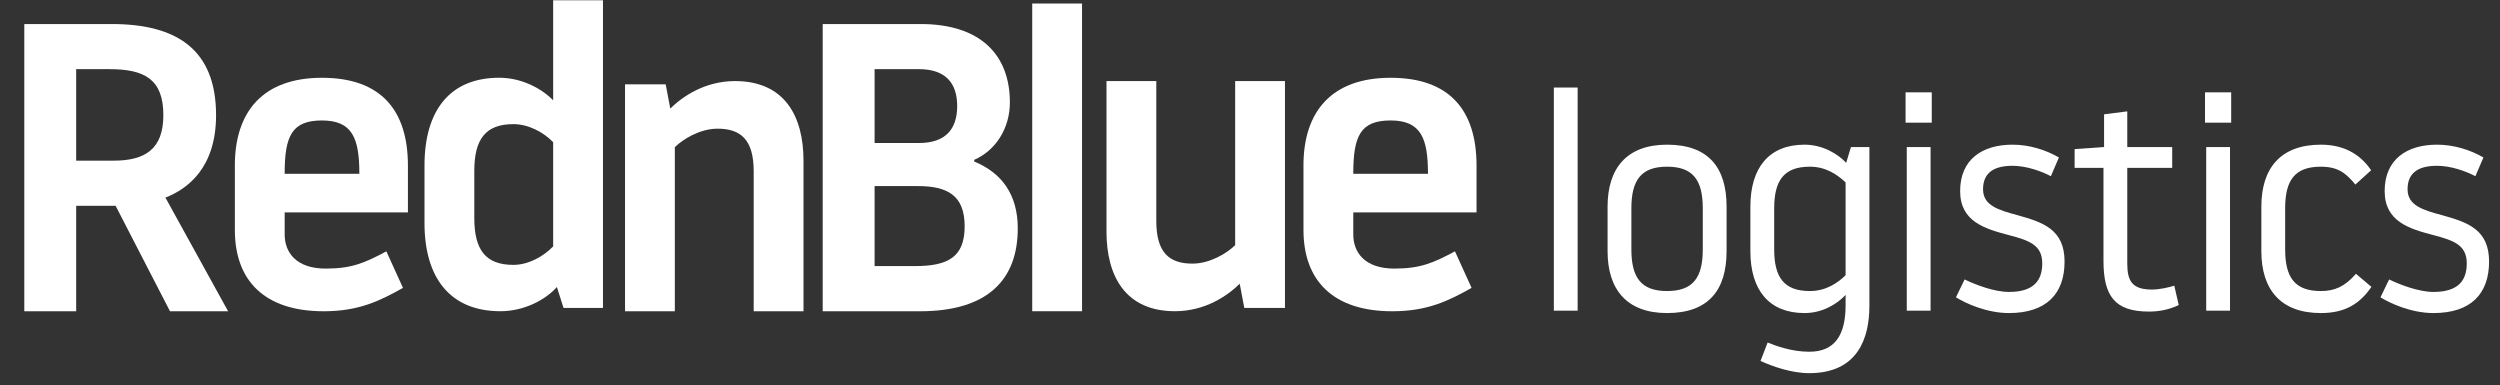
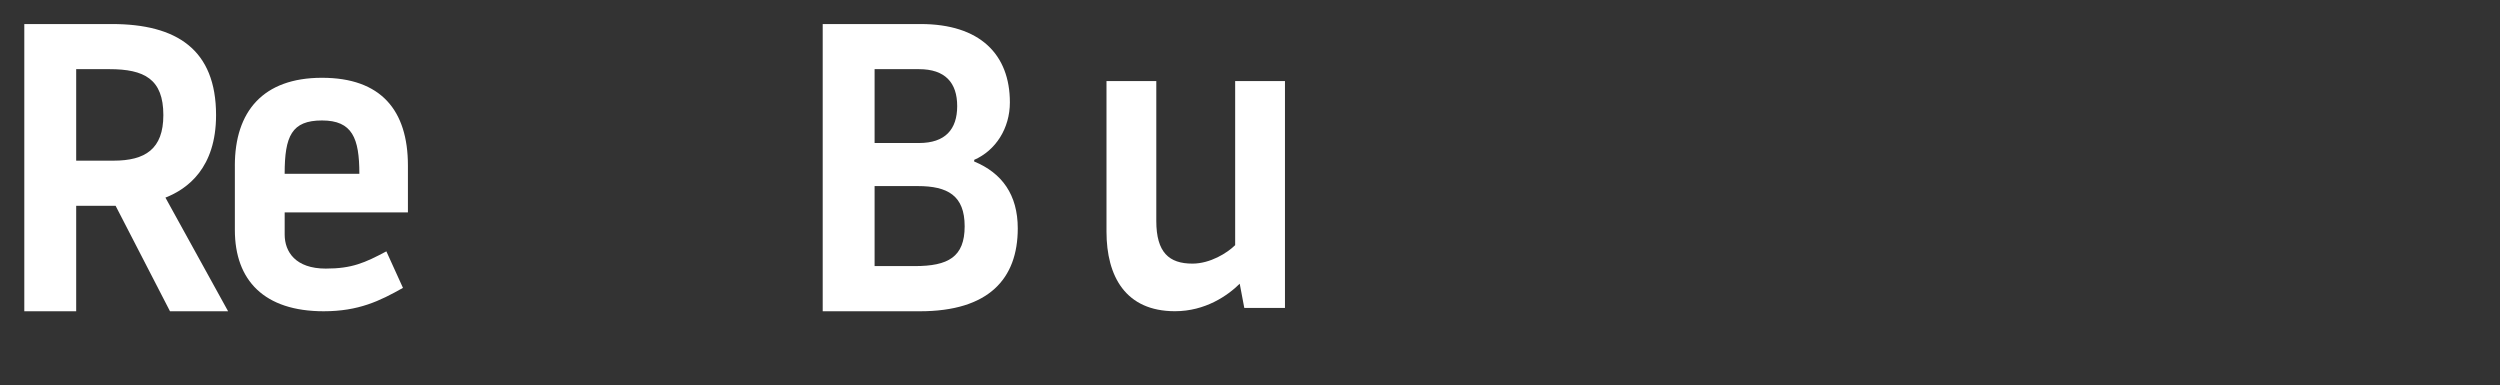
<svg xmlns="http://www.w3.org/2000/svg" width="6863" height="1057" viewBox="0 0 6863 1057" fill="none">
  <rect x="0" y="0" width="6863" height="1057" fill="#333333" stroke="none" />
  <path d="M66.719 65.996H307.139C484.89 65.996 593.136 135.835 593.136 316.064C593.136 461.374 514.515 518.822 454.125 542.478L626.179 854.44H466.659L317.394 565.006H209.148V854.44H66.719V65.996ZM209.148 441.039H311.696C398.293 441.039 448.428 409.499 448.428 316.005C448.428 216.879 396.014 189.844 300.302 189.844H209.148V441.039Z" fill="white" />
  <path d="M644.691 454.594C644.691 305.905 722.173 213.537 883.972 213.537C1045.77 213.537 1119.83 302.525 1119.83 454.594V583.007H781.483V643.835C781.483 691.145 811.108 737.329 894.287 737.329C966.071 737.329 1001.39 721.559 1060.64 690.019L1106.22 790.271C1042.41 826.317 984.302 854.478 888.59 854.478C725.651 854.478 644.751 769.995 644.751 631.444V454.594H644.691ZM781.423 477.123H986.521C986.521 379.123 967.15 330.686 883.972 330.686C800.793 330.686 781.423 373.491 781.423 477.123Z" fill="white" />
-   <path d="M1518.54 0.646H1655.27V845.353H1547.03L1528.8 787.905C1496.89 823.951 1437.64 854.364 1373.83 854.364C1235.96 854.364 1165.32 763.123 1165.32 612.181V454.48C1165.32 303.538 1234.82 213.423 1370.41 213.423C1431.94 213.423 1486.64 242.711 1518.54 275.377V0.527V0.646ZM1518.54 390.333C1492.33 363.298 1451.31 340.77 1409.15 340.77C1332.81 340.77 1302.05 382.448 1302.05 469.183V598.723C1302.05 685.458 1332.81 727.137 1409.15 727.137C1451.31 727.137 1492.33 703.481 1518.54 676.447V390.392V390.333Z" fill="white" />
-   <path d="M2017.77 222.578C2153.37 222.578 2205.78 318.325 2205.78 441.106V854.448H2069.05V470.394C2069.05 383.658 2033.73 353.245 1969.92 353.245C1920.92 353.245 1874.21 382.532 1852.56 403.934V854.448H1715.82V231.59H1827.49L1840.02 298.049C1873.07 265.383 1934.59 222.578 2017.77 222.578Z" fill="white" />
  <path d="M2527.41 65.996C2690.34 65.996 2772.32 149.352 2772.32 281.145C2772.32 352.11 2733.58 412.938 2674.33 438.846V443.351C2750.67 474.892 2793.97 534.593 2793.97 626.96C2793.97 765.512 2714.21 854.5 2525.13 854.5H2258.5V65.996H2527.41ZM2400.93 392.603H2522.85C2594.63 392.603 2627.68 355.43 2627.68 291.224C2627.68 227.017 2594.63 189.844 2522.85 189.844H2400.93V392.603ZM2400.93 730.474H2511.45C2602.61 730.474 2648.19 705.692 2648.19 621.209C2648.19 536.727 2601.47 510.819 2519.43 510.819H2400.93V730.474Z" fill="white" />
-   <path d="M2833.68 9.666H2970.41V854.373H2833.68V9.666Z" fill="white" />
  <path d="M3225.54 854.351C3089.95 854.351 3037.54 758.604 3037.54 635.823V222.48H3174.27V606.535C3174.27 693.271 3209.59 723.684 3273.4 723.684C3322.39 723.684 3369.11 694.397 3390.76 672.995V222.48H3527.49V845.339H3415.83L3403.29 778.88C3370.25 811.546 3308.72 854.351 3225.54 854.351Z" fill="white" />
-   <path d="M3578.25 454.594C3578.25 305.905 3655.73 213.537 3817.53 213.537C3979.33 213.537 4053.39 302.525 4053.39 454.594V583.007H3715.04V643.835C3715.04 691.145 3744.67 737.329 3827.85 737.329C3899.63 737.329 3934.95 721.559 3994.2 690.019L4039.78 790.271C3975.97 826.317 3917.86 854.478 3822.15 854.478C3659.21 854.478 3578.31 769.995 3578.31 631.444V454.594H3578.25ZM3714.98 477.123H3920.08C3920.08 379.123 3900.71 330.686 3817.53 330.686C3734.35 330.686 3714.98 373.491 3714.98 477.123Z" fill="white" />
-   <path d="M4265.61 852.879V240.347H4330.95V852.879H4265.61ZM4478.46 571.931V684.637C4478.46 761.407 4504.59 798.976 4576.46 798.976C4648.33 798.976 4674.47 761.407 4674.47 684.637V571.931C4674.47 495.16 4648.33 457.592 4576.46 457.592C4504.59 457.592 4478.46 495.16 4478.46 571.931ZM4413.12 689.537V567.031C4413.12 462.492 4465.39 397.155 4576.46 397.155C4689.99 397.155 4739.8 460.042 4739.8 567.031V689.537C4739.8 796.526 4689.99 859.413 4576.46 859.413C4465.39 859.413 4413.12 794.076 4413.12 689.537ZM5131.85 403.689V839.812C5131.85 927.199 5100.81 1024.39 4966.87 1024.39C4917.05 1024.39 4865.6 1005.6 4832.93 990.903L4852.53 940.267C4874.58 949.251 4917.87 965.585 4966.87 965.585C5036.29 965.585 5066.51 920.666 5066.51 838.178V809.593C5044.46 833.278 5004.44 859.413 4953.8 859.413C4856.61 859.413 4805.16 796.526 4805.16 689.537V567.031C4805.16 460.042 4856.61 397.155 4953.8 397.155C5004.44 397.155 5046.09 423.29 5068.14 446.975L5081.21 403.689H5131.85ZM5066.51 755.691V500.877C5044.46 479.643 5012.61 457.592 4968.5 457.592C4897.45 457.592 4870.5 495.16 4870.5 571.931V684.637C4870.5 761.407 4897.45 798.976 4968.5 798.976C5012.61 798.976 5044.46 776.925 5066.51 755.691ZM5234.47 852.879V403.689H5299.8V852.879H5234.47ZM5231.2 336.719V253.414H5303.07V336.719H5231.2ZM5514.9 801.426C5584.33 801.426 5606.38 768.758 5606.38 723.022C5606.38 672.386 5570.44 660.136 5514.9 645.435C5449.57 628.284 5380.96 608.683 5380.96 524.562C5380.96 437.174 5442.22 397.155 5524.71 397.155C5570.44 397.155 5615.36 411.039 5652.11 432.274L5630.06 483.726C5602.29 469.026 5561.46 455.142 5524.71 455.142C5477.34 455.142 5443.85 471.476 5443.85 519.662C5443.85 564.581 5487.14 576.831 5538.59 590.715C5608.83 610.316 5667.63 629.917 5667.63 718.122C5667.63 806.326 5617.81 859.413 5514.9 859.413C5452.84 859.413 5394.03 831.644 5369.53 816.127L5393.22 767.124C5423.43 781.825 5474.89 801.426 5514.9 801.426ZM5839.8 460.859V723.839C5839.8 772.025 5853.68 794.893 5907.58 794.893C5929.64 794.893 5955.77 788.359 5968.84 784.275L5981.09 837.361C5954.14 850.429 5926.37 855.329 5899.42 855.329C5805.5 855.329 5774.46 812.86 5774.46 715.672V460.859H5695.24C5695.24 460.859 5695.24 455.142 5695.24 409.406L5776.09 403.689V313.851L5839.8 305.684V403.689H5963.12V460.859H5839.8ZM6056.47 852.879V403.689H6121.81V852.879H6056.47ZM6053.2 336.719V253.414H6125.07V336.719H6053.2ZM6371.21 859.413C6260.14 859.413 6207.87 794.076 6207.87 689.537V567.031C6207.87 462.492 6260.14 397.155 6371.21 397.155C6429.2 397.155 6476.57 419.206 6509.23 467.392L6465.95 506.594C6441.45 477.193 6420.21 457.592 6371.21 457.592C6299.34 457.592 6273.21 495.16 6273.21 571.931V684.637C6273.21 761.407 6299.34 798.976 6371.21 798.976C6407.96 798.976 6436.55 787.542 6467.58 751.607L6510.05 787.542C6479.02 832.461 6439.81 859.413 6371.21 859.413ZM6680.3 801.426C6749.72 801.426 6771.77 768.758 6771.77 723.022C6771.77 672.386 6735.83 660.136 6680.3 645.435C6614.96 628.284 6546.36 608.683 6546.36 524.562C6546.36 437.174 6607.61 397.155 6690.1 397.155C6735.83 397.155 6780.75 411.039 6817.51 432.274L6795.45 483.726C6767.69 469.026 6726.85 455.142 6690.1 455.142C6642.73 455.142 6609.24 471.476 6609.24 519.662C6609.24 564.581 6652.53 576.831 6703.98 590.715C6774.22 610.316 6833.02 629.917 6833.02 718.122C6833.02 806.326 6783.2 859.413 6680.3 859.413C6618.23 859.413 6559.43 831.644 6534.92 816.127L6558.61 767.124C6588.83 781.825 6640.28 801.426 6680.3 801.426Z" fill="white" />
</svg>